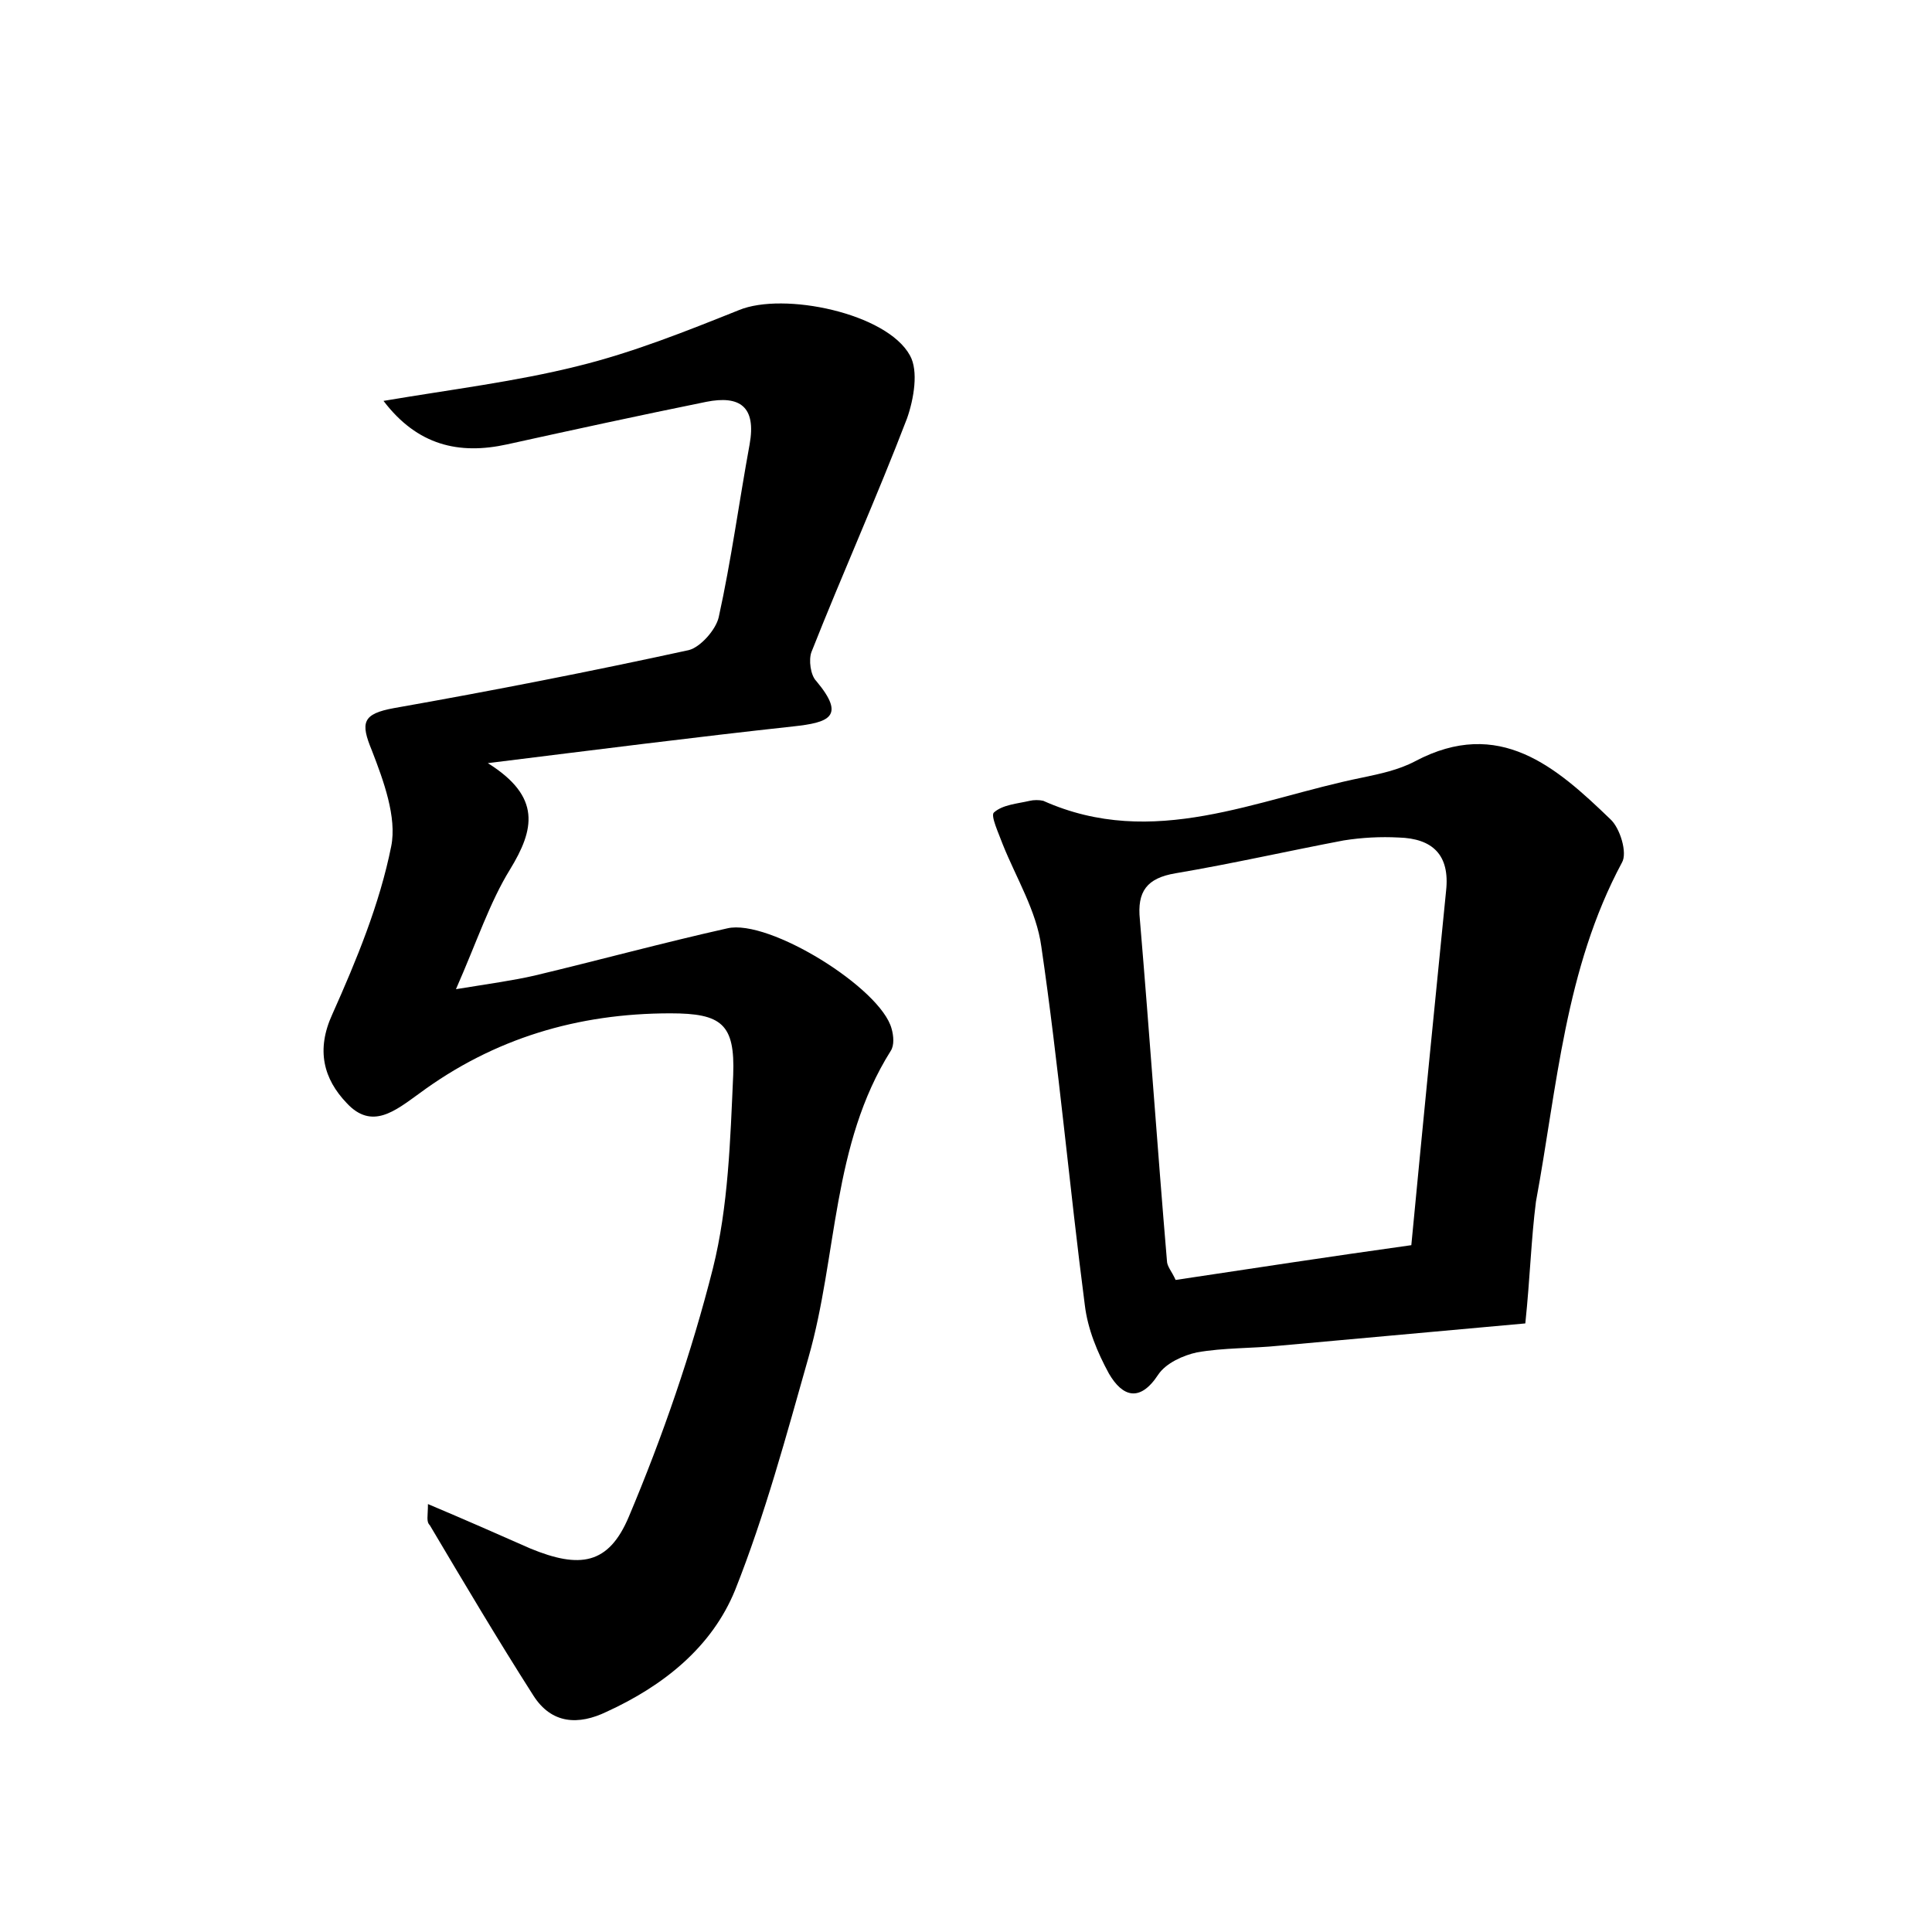
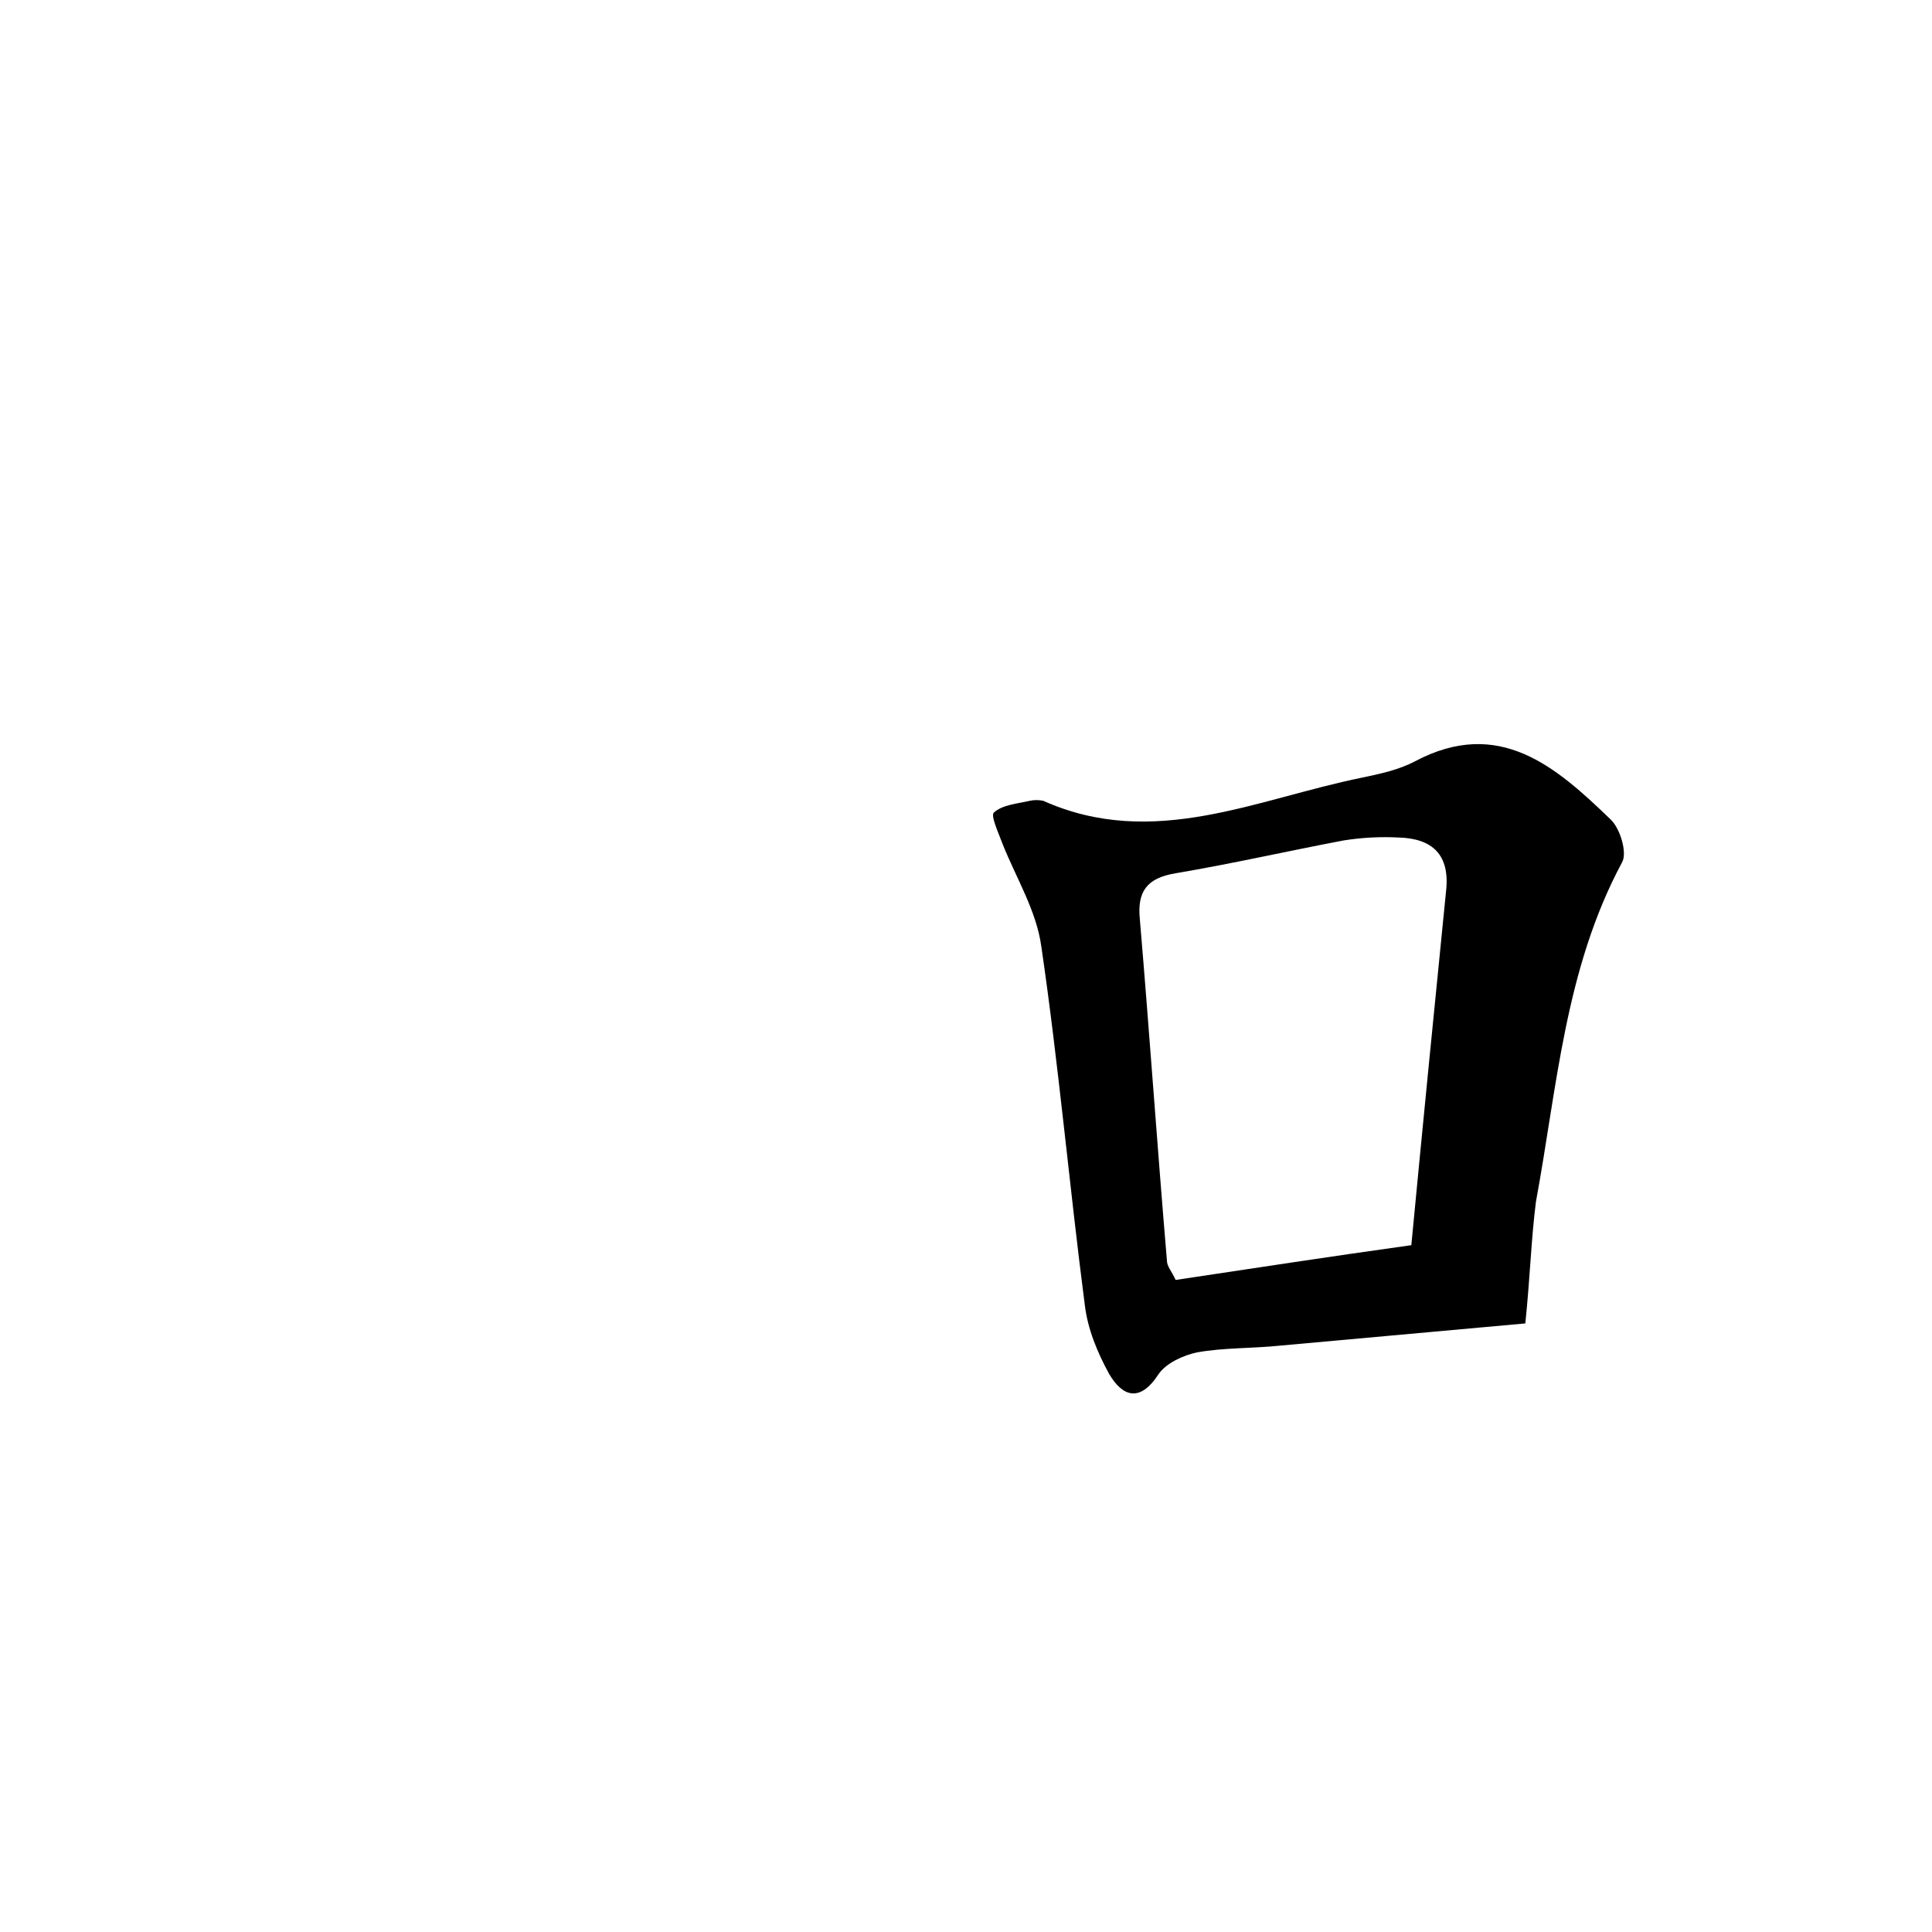
<svg xmlns="http://www.w3.org/2000/svg" version="1.1" id="图层_1" x="0px" y="0px" viewBox="0 0 200 200" style="enable-background:new 0 0 200 200;" xml:space="preserve">
  <style type="text/css">
	.st0{fill:#FFFFFF;}
</style>
  <g>
-     <path d="M44.3,155.7c3.8,1.6,7.2,3.1,10.6,4.6c5.1,2.1,8.1,1.7,10.2-3.3c3.5-8.3,6.5-17,8.7-25.7c1.6-6.4,1.8-13.3,2.1-20   c0.2-5.3-1.2-6.4-6.5-6.4c-9.6,0-18.3,2.6-26,8.3c-2.5,1.8-4.9,3.8-7.5,1c-2.4-2.5-3.2-5.5-1.5-9.2c2.5-5.6,4.9-11.4,6.1-17.4   c0.6-3-0.8-6.8-2-9.9c-1.2-2.9-1-3.8,2.3-4.4c10.2-1.8,20.4-3.8,30.5-6c1.2-0.3,2.8-2.1,3.1-3.4c1.3-5.9,2.1-11.9,3.2-17.9   c0.7-3.9-1-5.1-4.5-4.4c-6.9,1.4-13.8,2.9-20.6,4.4c-5,1.1-9.3,0.1-12.8-4.5c7.1-1.2,13.7-2,20.1-3.6c5.7-1.4,11.2-3.6,16.7-5.8   c4.6-1.9,15.3,0.3,17.7,4.7c0.9,1.6,0.4,4.5-0.3,6.5c-3.1,8.1-6.7,16.1-9.9,24.2c-0.3,0.8-0.1,2.4,0.5,3c3.1,3.7,1.3,4.3-2.4,4.7   c-10.1,1.1-20.3,2.4-31.6,3.8c5.6,3.5,4.8,6.9,2.3,11c-2.1,3.4-3.4,7.4-5.6,12.4c3.7-0.6,5.9-0.9,8.1-1.4c6.7-1.6,13.3-3.4,20-4.9   c4.3-1,15.9,6.2,17,10.4c0.2,0.7,0.3,1.7-0.1,2.3c-6.1,9.7-5.5,21.2-8.5,31.7c-2.3,8.1-4.5,16.3-7.6,24.1   c-2.4,5.9-7.4,9.9-13.3,12.6c-2.9,1.4-5.7,1.3-7.6-1.7c-3.7-5.8-7.2-11.7-10.7-17.6C44.1,157.5,44.3,157,44.3,155.7z" />
    <path d="M157.9,137c-7.7,0.7-16.5,1.5-25.4,2.3c-2.9,0.3-5.8,0.2-8.6,0.7c-1.4,0.3-3.2,1.1-4,2.3c-1.9,2.9-3.7,2.3-5.1-0.1   c-1.2-2.2-2.2-4.6-2.5-7.1c-1.6-12.3-2.7-24.8-4.5-37.1c-0.5-3.7-2.6-7.1-4-10.6c-0.4-1.1-1.3-3-0.9-3.3c0.9-0.8,2.4-0.9,3.7-1.2   c0.4-0.1,1-0.1,1.4,0c11.4,5.1,22.1-0.2,33-2.4c1.9-0.4,3.8-0.8,5.5-1.7c8.7-4.6,14.6,0.6,20.2,6c1,0.9,1.8,3.5,1.2,4.5   c-5.9,11-6.7,23.2-8.9,35.1C158.5,128.3,158.4,132.2,157.9,137z M146.1,128.9c1.2-12.6,2.4-24.7,3.6-36.7c0.4-3.7-1.4-5.4-4.9-5.5   c-1.9-0.1-3.8,0-5.7,0.3c-5.8,1.1-11.5,2.4-17.4,3.4c-3,0.5-4,1.9-3.7,4.8c1,11.8,1.8,23.5,2.8,35.3c0,0.6,0.5,1.1,0.9,2   C129.7,131.3,137.5,130.1,146.1,128.9z" />
  </g>
</svg>